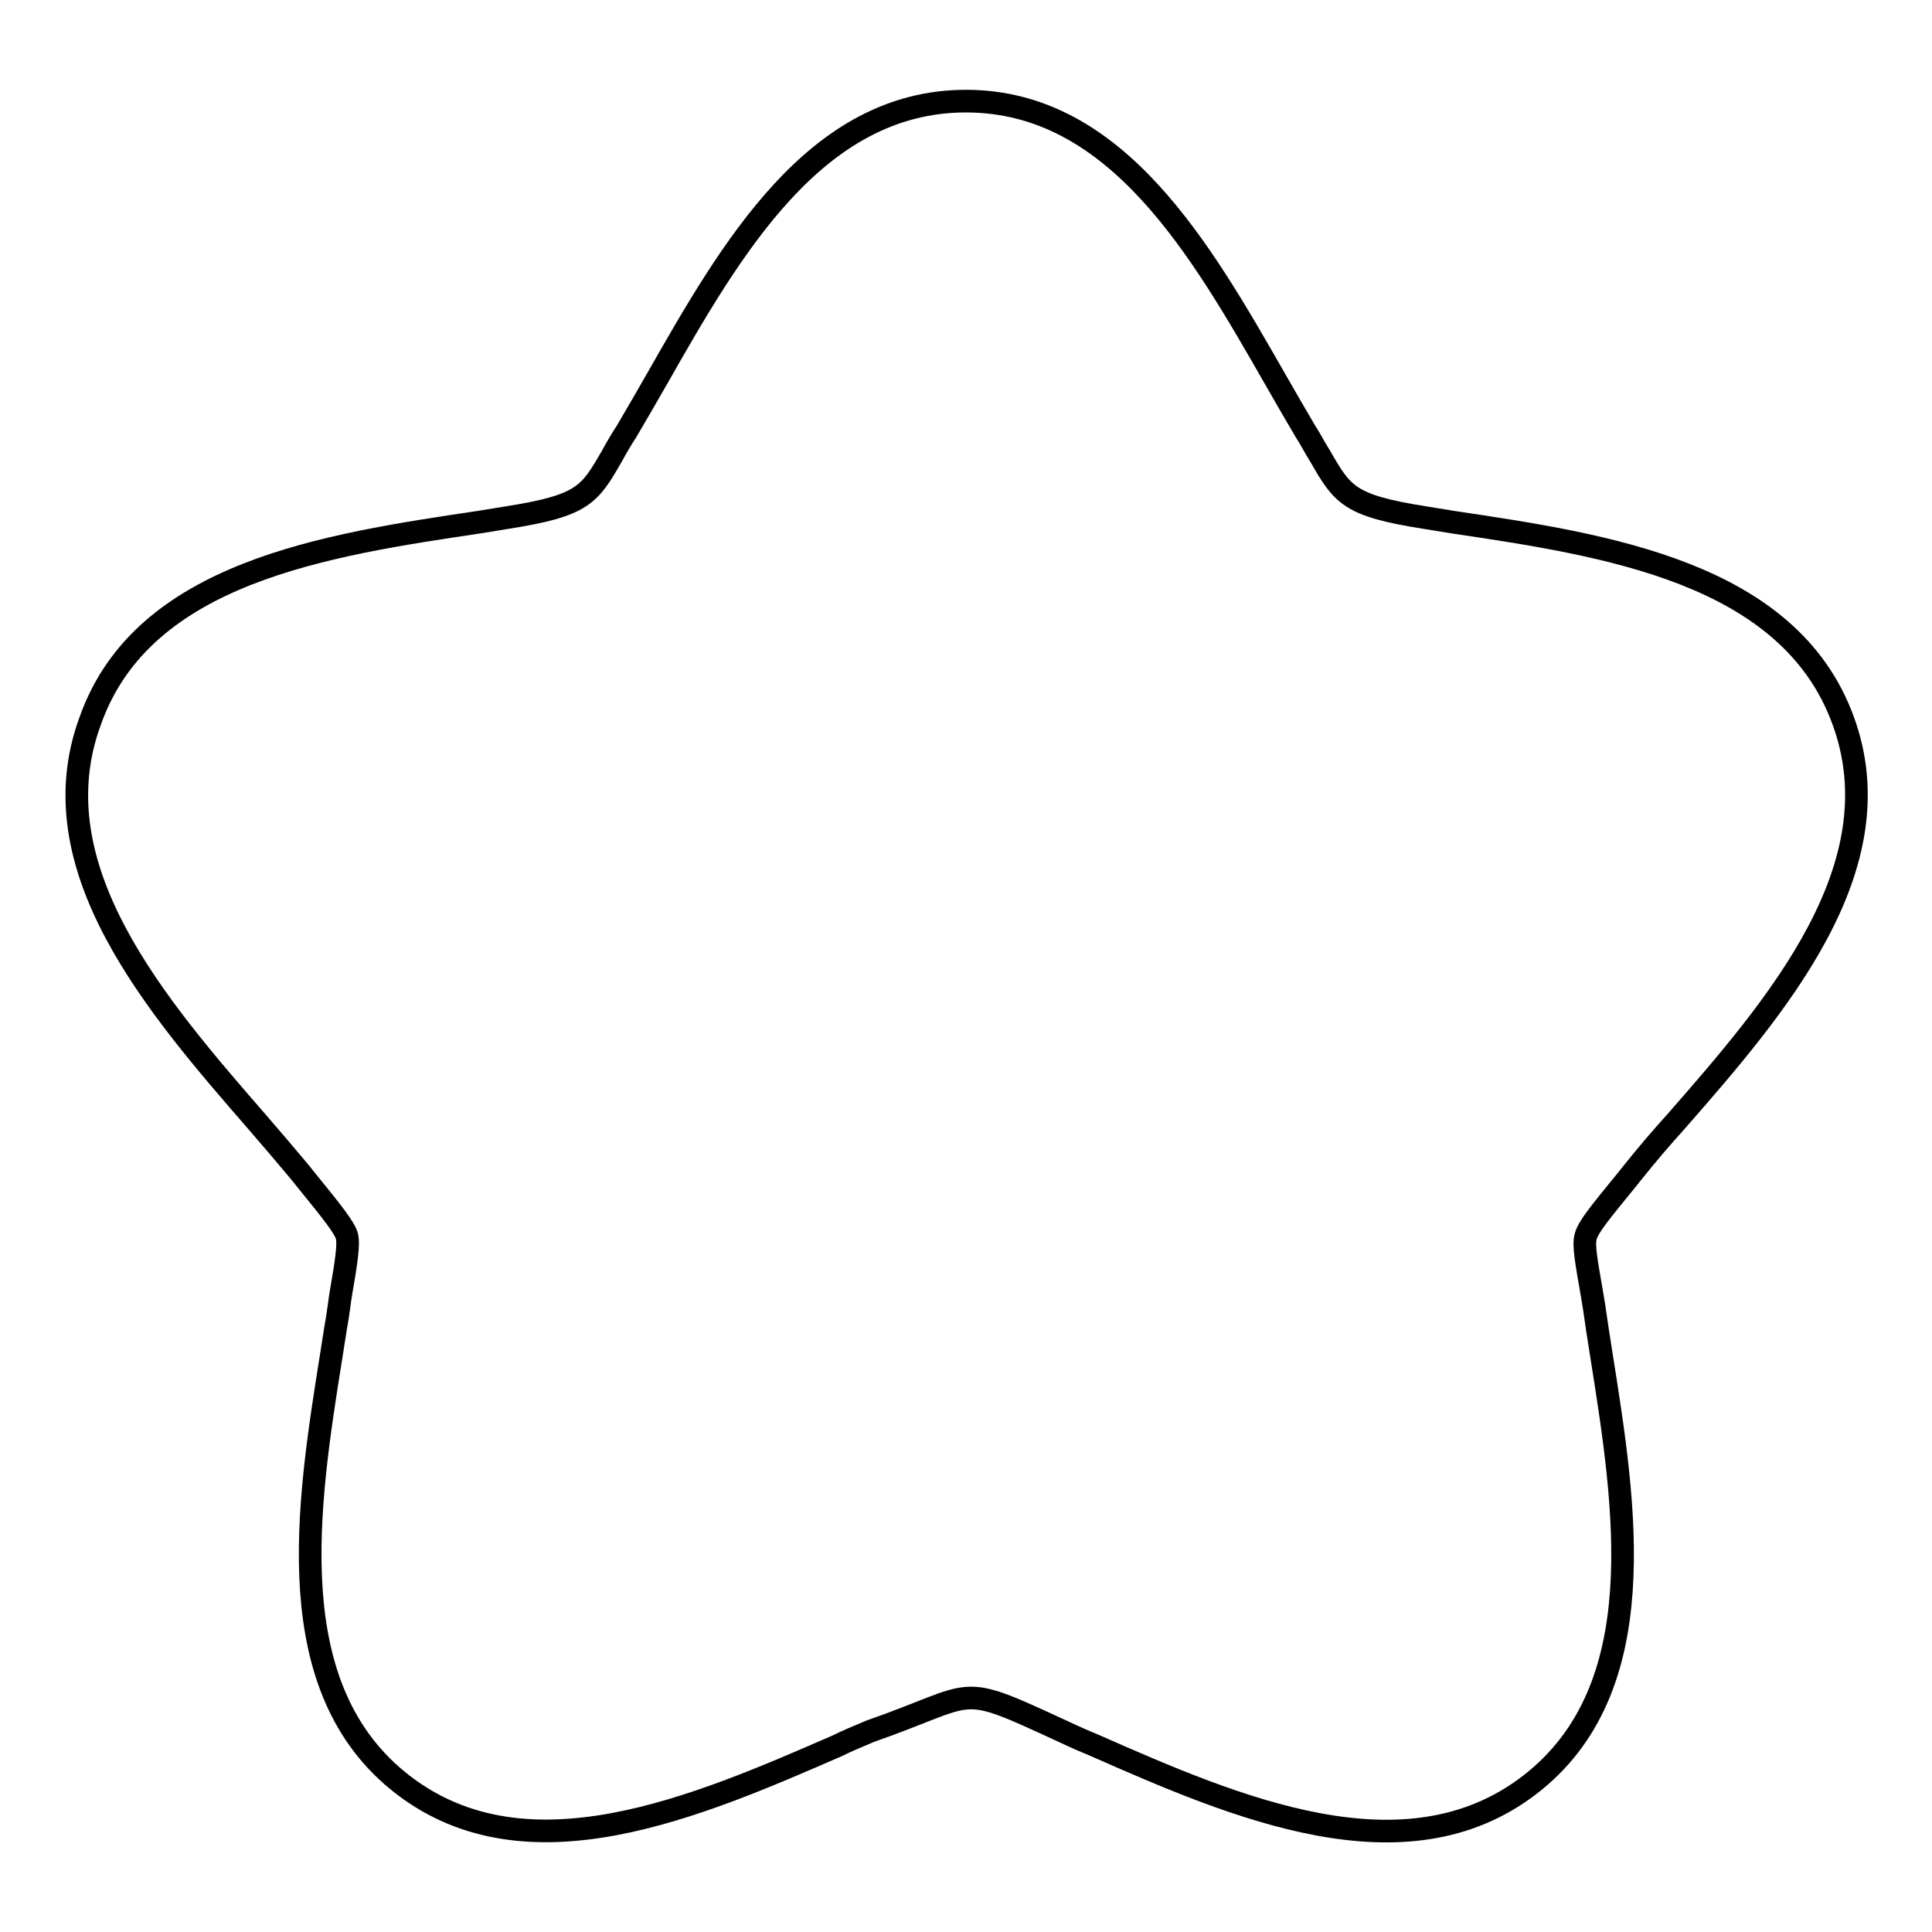
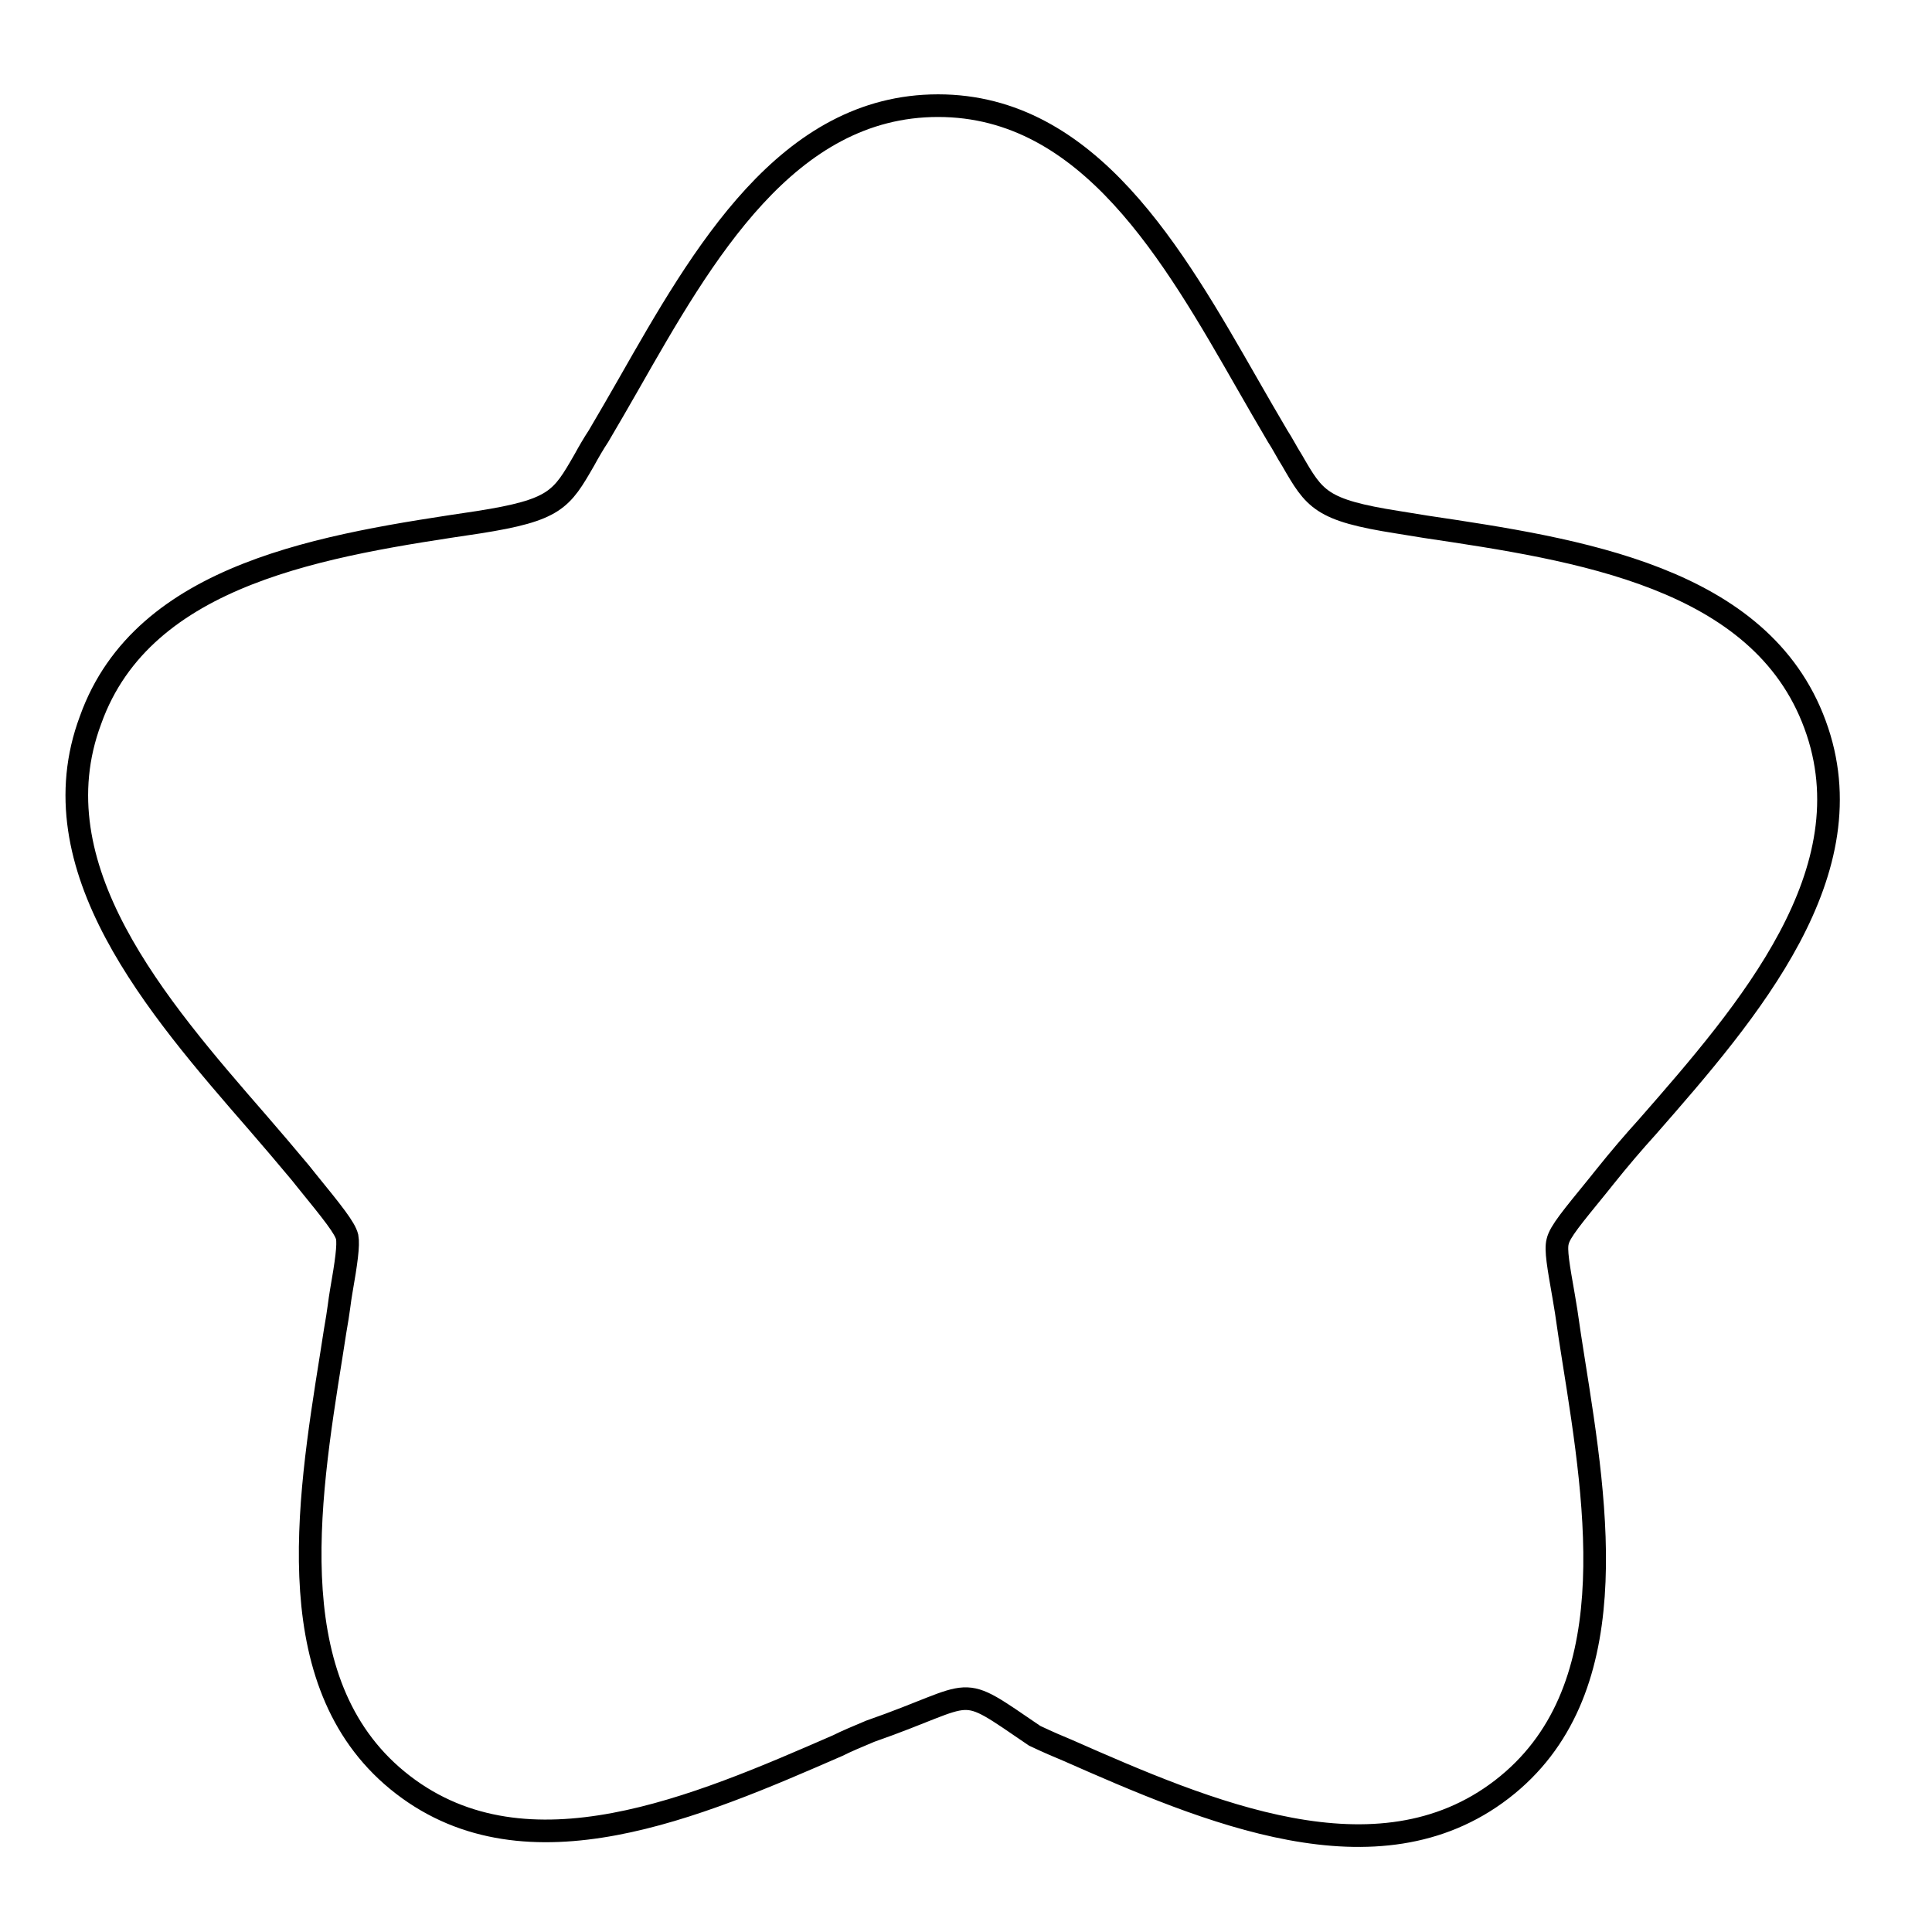
<svg xmlns="http://www.w3.org/2000/svg" version="1.1" x="0px" y="0px" viewBox="0 0 256 256" enable-background="new 0 0 256 256" xml:space="preserve">
  <g>
    <g>
-       <path stroke-width="3" fill-opacity="0" stroke="#000000" d="M115.3,229.4c-1.9,0.8-3.1,1.3-4.3,1.9c-18.6,8.1-41.1,17.9-57.6,5.2c-16.5-12.7-12.7-36.9-9.5-56.9l0.5-3.2c0.5-2.8,0.6-4.1,0.8-5.2c0.7-4,1-6.2,0.8-7.3c-0.3-1.2-1.9-3.2-5.4-7.5l-0.8-1c-2-2.4-3.8-4.5-5.7-6.7c-13.3-15.3-29.4-33.8-22.1-53.3C19,75.8,43.3,72.2,63.4,69.2l3.7-0.6l0,0c10.2-1.6,11-3,14-8.2c0.6-1.1,1.3-2.3,1.9-3.2c1.4-2.4,2.7-4.6,4-6.9c9.8-17.2,21-36.9,41-36.9c20,0,31.2,19.8,41,36.9c1.3,2.3,2.6,4.5,4,6.9c0.6,0.9,1.2,2.1,1.9,3.2c3,5.2,3.8,6.6,14,8.2l0,0l3.7,0.6c20.1,3,44.4,6.6,51.6,26.2c7.2,19.5-8.8,38-22.2,53.3c-1.9,2.1-3.7,4.2-5.7,6.7l-0.8,1c-3.5,4.3-5.1,6.2-5.4,7.5c-0.3,1.1,0.1,3.3,0.8,7.3c0.2,1.1,0.4,2.4,0.8,5.2l0.5,3.2c3.2,20.1,7,44.2-9.5,56.9c-16.5,12.7-39,3-57.6-5.2c-1.2-0.5-2.4-1-4.3-1.9C126.5,222.8,129.9,224.3,115.3,229.4L115.3,229.4z" />
+       <path stroke-width="3" fill-opacity="0" stroke="#000000" d="M115.3,229.4c-1.9,0.8-3.1,1.3-4.3,1.9c-18.6,8.1-41.1,17.9-57.6,5.2c-16.5-12.7-12.7-36.9-9.5-56.9l0.5-3.2c0.5-2.8,0.6-4.1,0.8-5.2c0.7-4,1-6.2,0.8-7.3c-0.3-1.2-1.9-3.2-5.4-7.5l-0.8-1c-2-2.4-3.8-4.5-5.7-6.7c-13.3-15.3-29.4-33.8-22.1-53.3C19,75.8,43.3,72.2,63.4,69.2l0,0c10.2-1.6,11-3,14-8.2c0.6-1.1,1.3-2.3,1.9-3.2c1.4-2.4,2.7-4.6,4-6.9c9.8-17.2,21-36.9,41-36.9c20,0,31.2,19.8,41,36.9c1.3,2.3,2.6,4.5,4,6.9c0.6,0.9,1.2,2.1,1.9,3.2c3,5.2,3.8,6.6,14,8.2l0,0l3.7,0.6c20.1,3,44.4,6.6,51.6,26.2c7.2,19.5-8.8,38-22.2,53.3c-1.9,2.1-3.7,4.2-5.7,6.7l-0.8,1c-3.5,4.3-5.1,6.2-5.4,7.5c-0.3,1.1,0.1,3.3,0.8,7.3c0.2,1.1,0.4,2.4,0.8,5.2l0.5,3.2c3.2,20.1,7,44.2-9.5,56.9c-16.5,12.7-39,3-57.6-5.2c-1.2-0.5-2.4-1-4.3-1.9C126.5,222.8,129.9,224.3,115.3,229.4L115.3,229.4z" />
    </g>
  </g>
</svg>